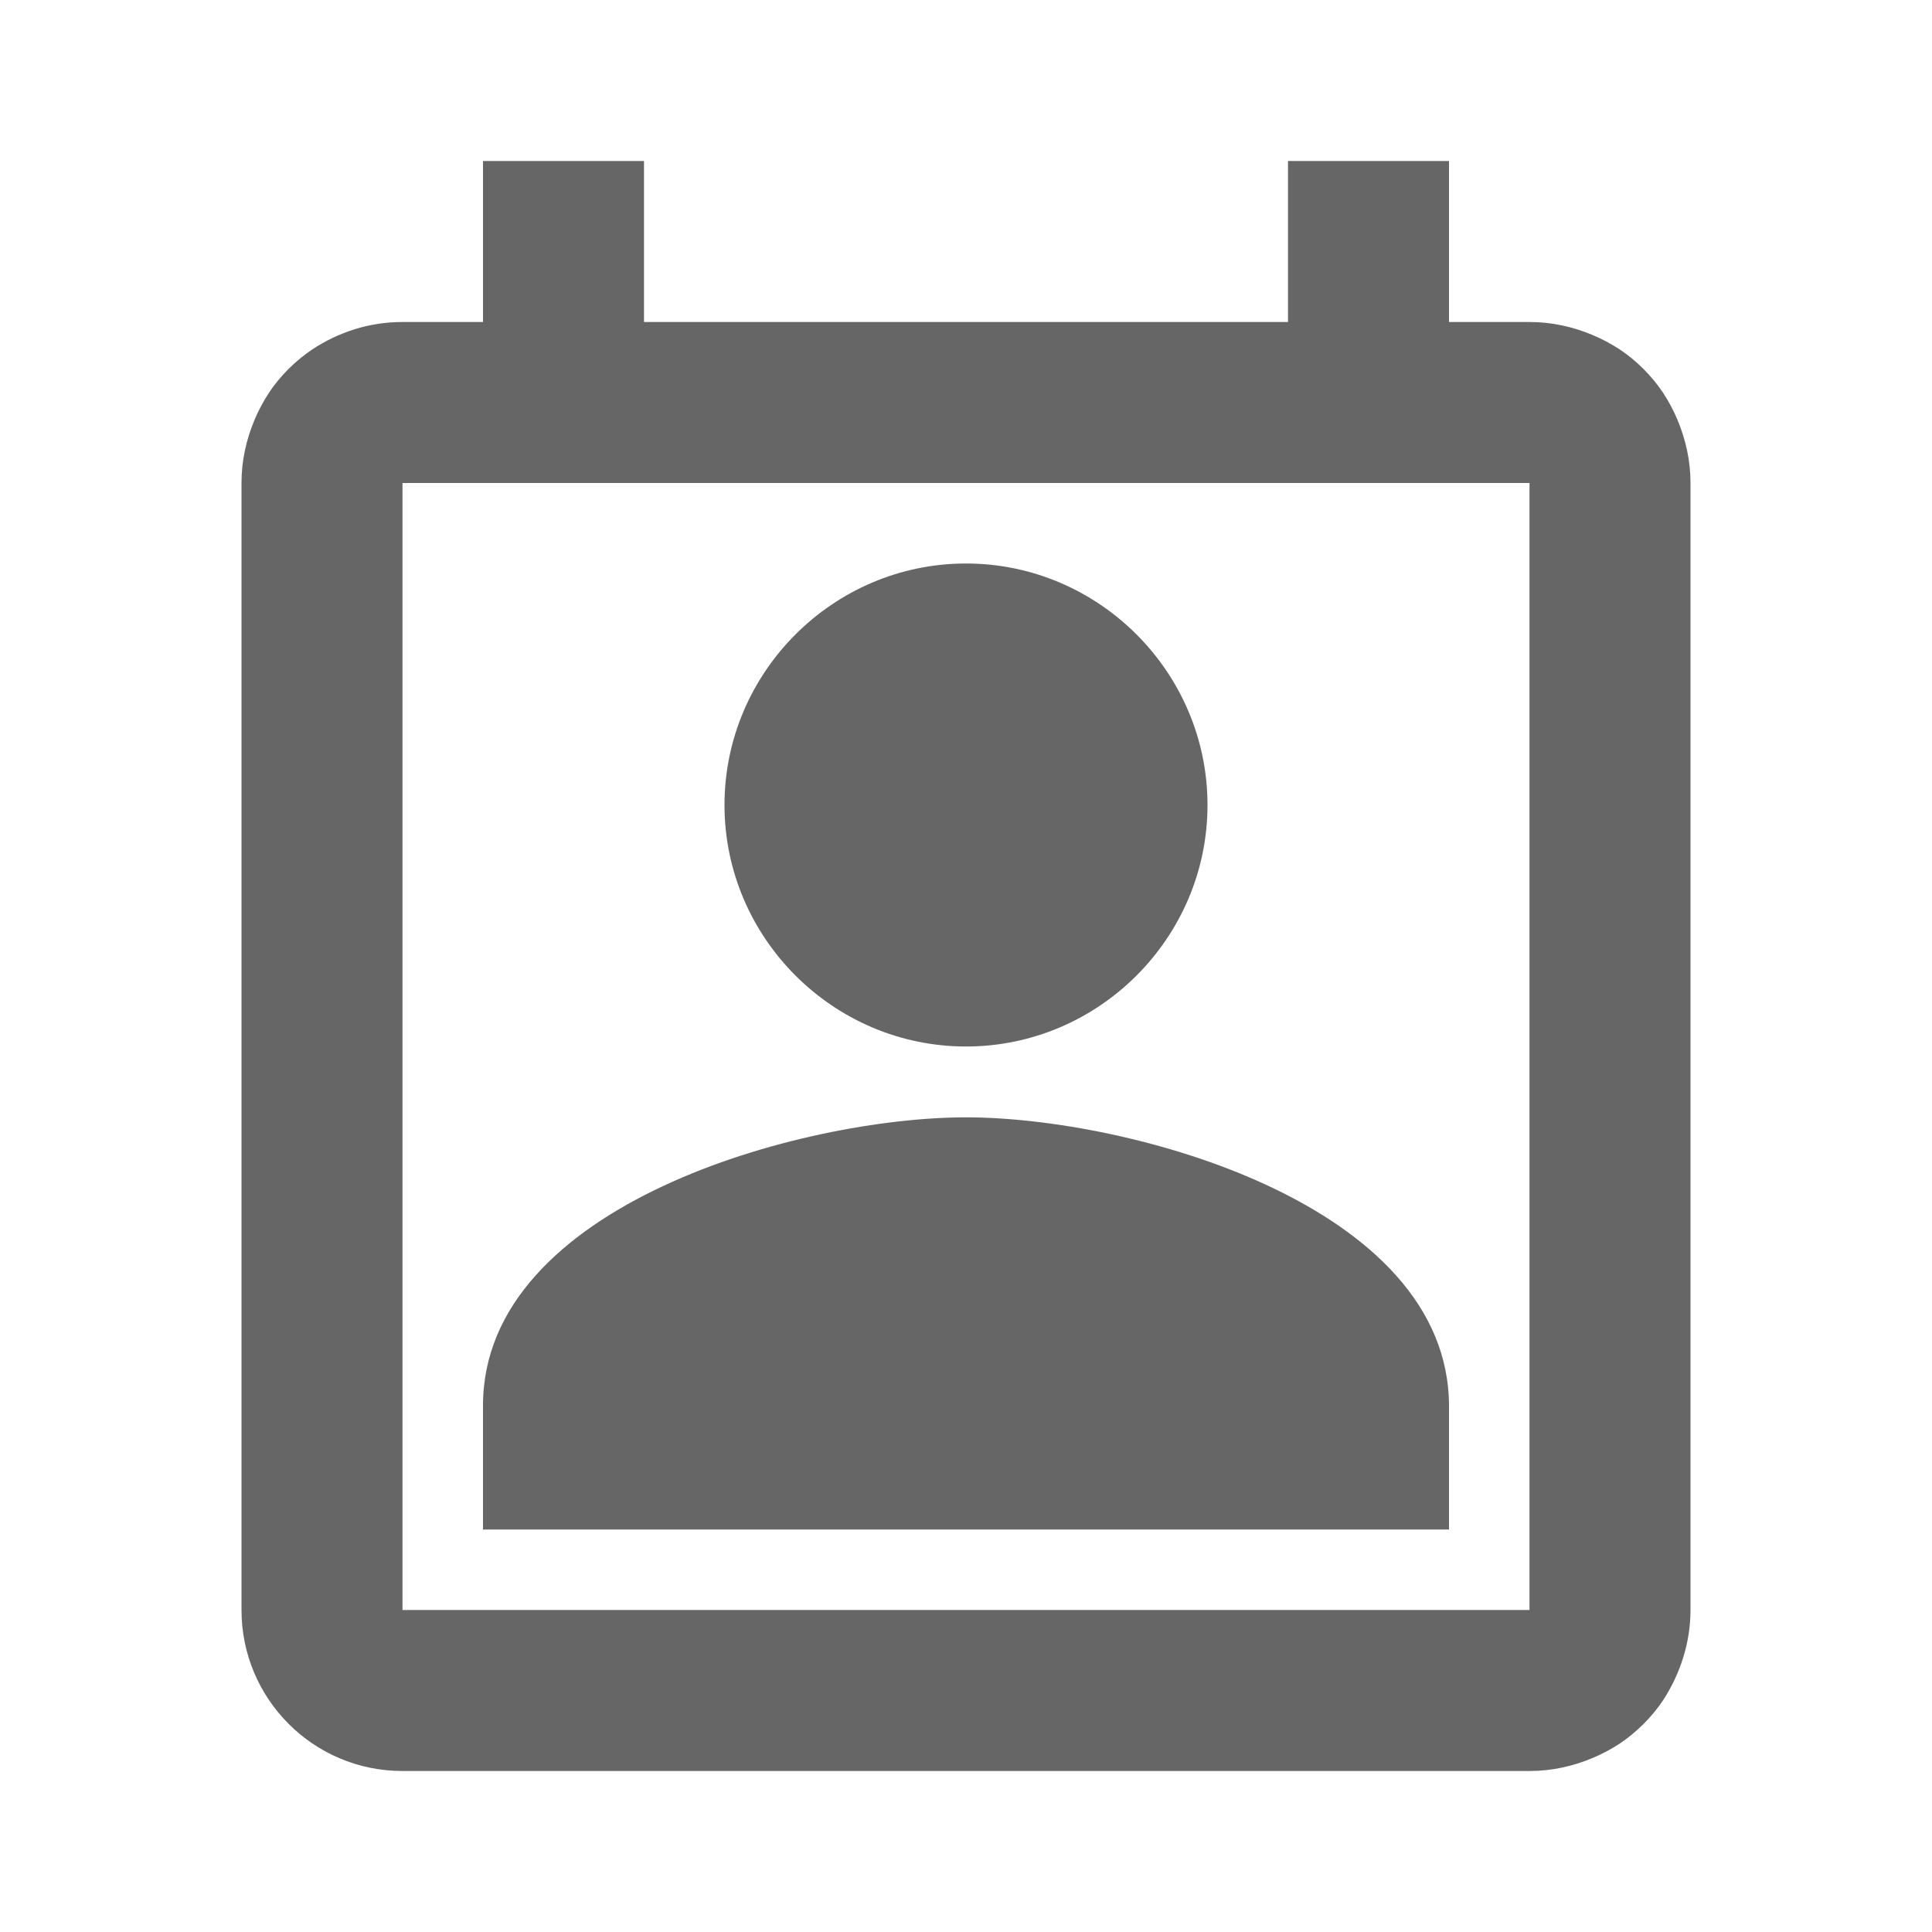
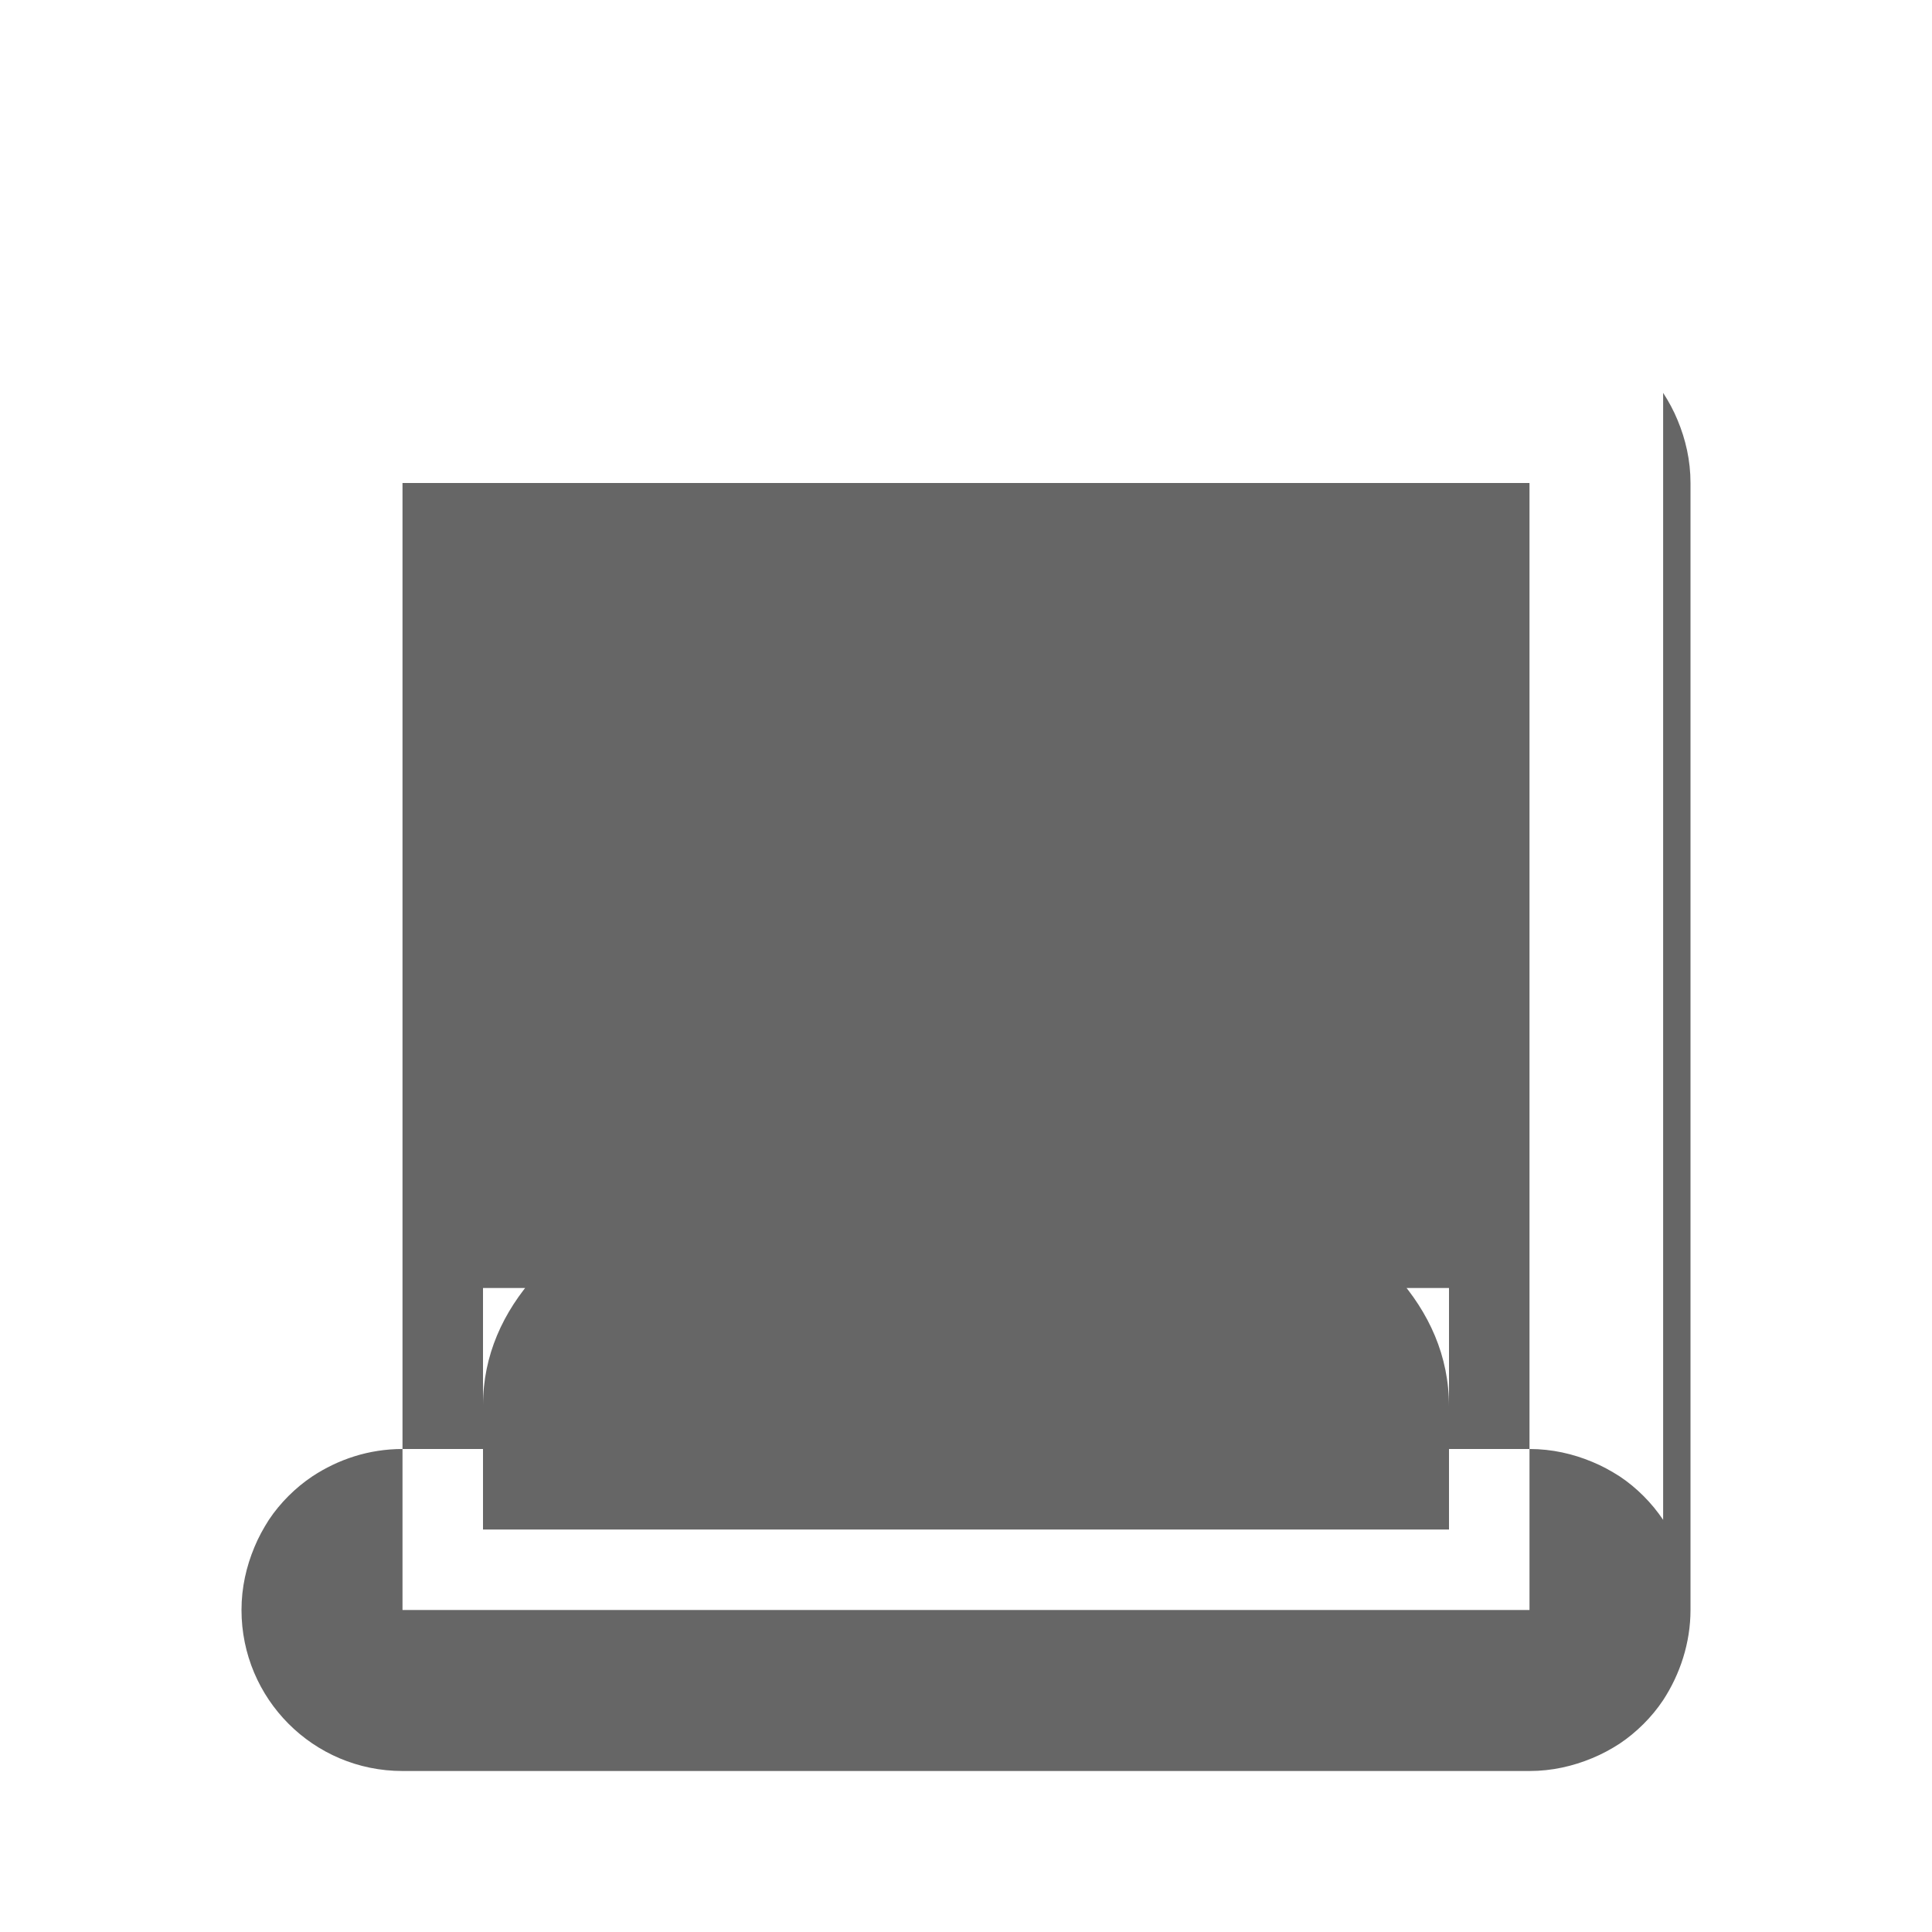
<svg xmlns="http://www.w3.org/2000/svg" version="1.1" width="18" height="18" viewBox="0 0 18 18">
  <title>perm-contact-calendar-outlined</title>
-   <path opacity="0.6" fill="#000" d="M15.495 3.66c0.053 0.082 0.098 0.165 0.135 0.255 0.075 0.18 0.12 0.375 0.12 0.585v10.5c0 0.307-0.098 0.6-0.255 0.84-0.105 0.158-0.248 0.3-0.405 0.405-0.082 0.053-0.165 0.098-0.255 0.135-0.18 0.075-0.375 0.12-0.585 0.12h-10.5c-0.833 0-1.5-0.675-1.5-1.5v-10.5c0-0.21 0.045-0.405 0.12-0.585 0.037-0.090 0.082-0.172 0.135-0.255 0.105-0.158 0.248-0.3 0.405-0.405 0.24-0.158 0.525-0.255 0.84-0.255h0.75v-1.5h1.5v1.5h6v-1.5h1.5v1.5h0.75c0.21 0 0.405 0.045 0.585 0.12 0.090 0.037 0.172 0.082 0.255 0.135 0.158 0.105 0.3 0.248 0.405 0.405zM3.75 4.5v10.5h10.5v-10.5h-10.5zM9 10.41c-1.522 0-4.5 0.81-4.5 2.685v1.155h9v-1.148c0-1.882-2.978-2.692-4.5-2.692zM9 11.91c-0.982 0-2.25 0.42-2.768 0.84h5.535c-0.51-0.42-1.785-0.84-2.768-0.84zM9 9.75c1.237 0 2.25-1.013 2.25-2.25s-1.013-2.25-2.25-2.25c-1.237 0-2.25 1.013-2.25 2.25s1.013 2.25 2.25 2.25zM9.75 7.5c0-0.413-0.338-0.75-0.75-0.75s-0.75 0.337-0.75 0.75c0 0.413 0.338 0.75 0.75 0.75s0.75-0.337 0.75-0.75z" />
+   <path opacity="0.6" fill="#000" d="M15.495 3.66c0.053 0.082 0.098 0.165 0.135 0.255 0.075 0.18 0.12 0.375 0.12 0.585v10.5c0 0.307-0.098 0.6-0.255 0.84-0.105 0.158-0.248 0.3-0.405 0.405-0.082 0.053-0.165 0.098-0.255 0.135-0.18 0.075-0.375 0.12-0.585 0.12h-10.5c-0.833 0-1.5-0.675-1.5-1.5c0-0.21 0.045-0.405 0.12-0.585 0.037-0.090 0.082-0.172 0.135-0.255 0.105-0.158 0.248-0.3 0.405-0.405 0.24-0.158 0.525-0.255 0.84-0.255h0.75v-1.5h1.5v1.5h6v-1.5h1.5v1.5h0.75c0.21 0 0.405 0.045 0.585 0.12 0.090 0.037 0.172 0.082 0.255 0.135 0.158 0.105 0.3 0.248 0.405 0.405zM3.75 4.5v10.5h10.5v-10.5h-10.5zM9 10.41c-1.522 0-4.5 0.81-4.5 2.685v1.155h9v-1.148c0-1.882-2.978-2.692-4.5-2.692zM9 11.91c-0.982 0-2.25 0.42-2.768 0.84h5.535c-0.51-0.42-1.785-0.84-2.768-0.84zM9 9.75c1.237 0 2.25-1.013 2.25-2.25s-1.013-2.25-2.25-2.25c-1.237 0-2.25 1.013-2.25 2.25s1.013 2.25 2.25 2.25zM9.75 7.5c0-0.413-0.338-0.75-0.75-0.75s-0.75 0.337-0.75 0.75c0 0.413 0.338 0.75 0.75 0.75s0.75-0.337 0.75-0.75z" />
</svg>